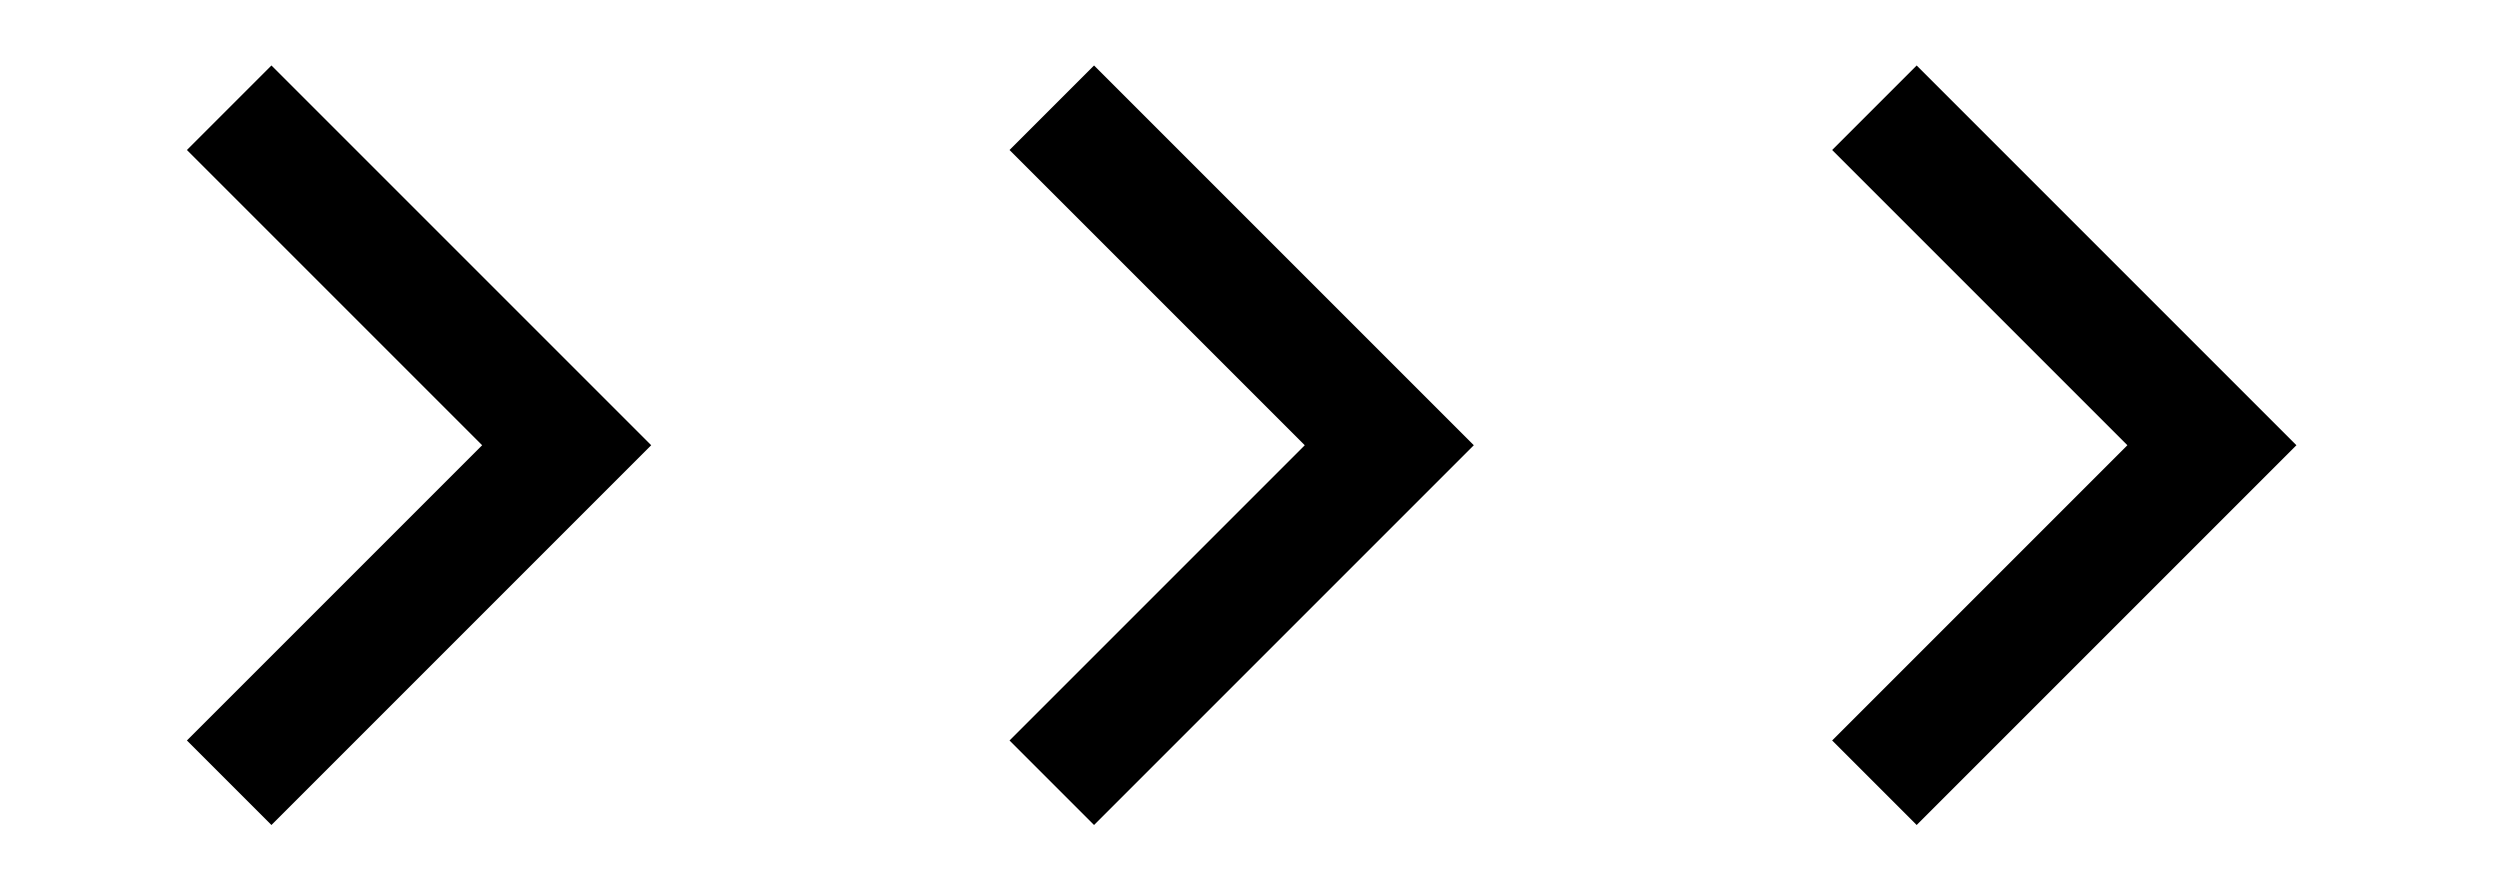
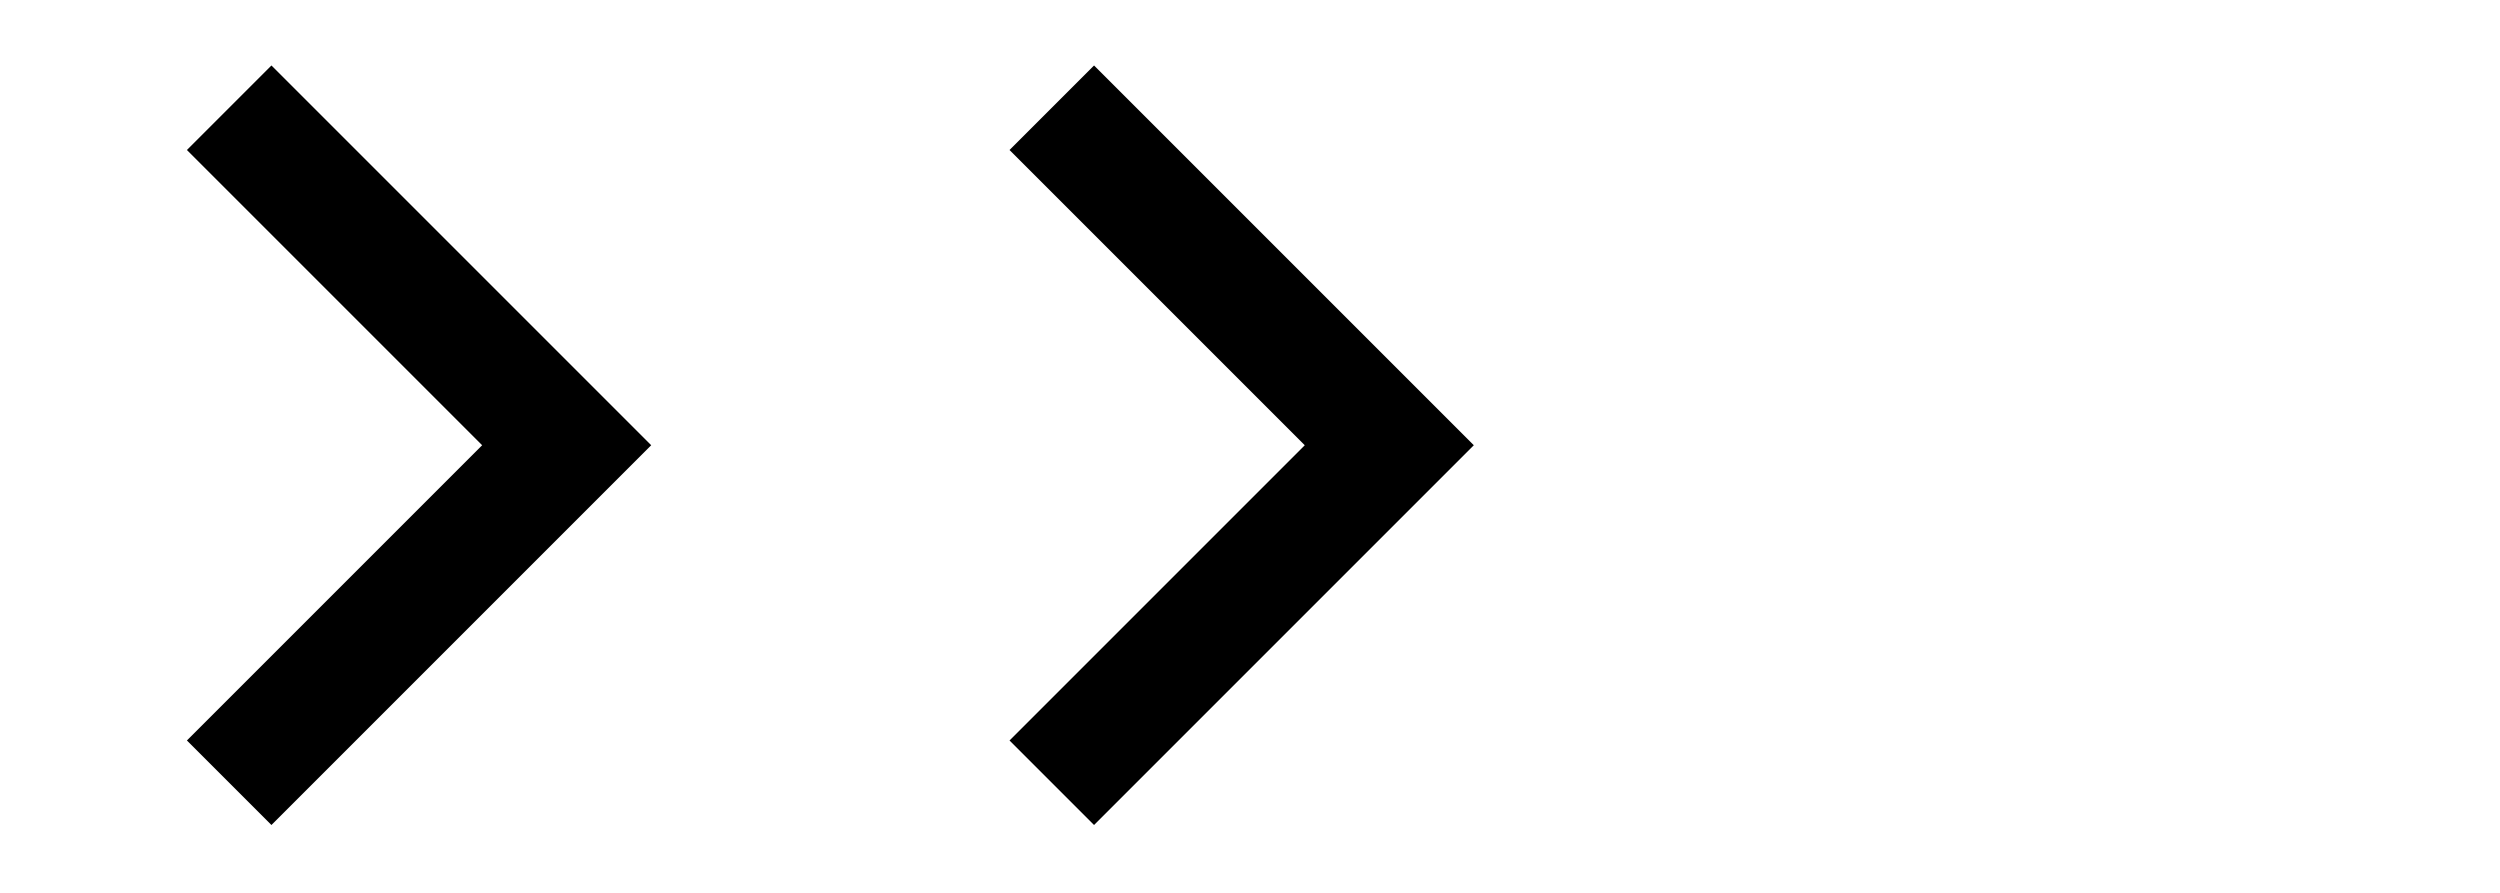
<svg xmlns="http://www.w3.org/2000/svg" viewBox="0 0 210 75">
-   <path d="M161 69.3l-7.1-7.1 24.8-24.8-24.8-24.8 7.1-7.1 31.9 31.9zm-69.1 0l-7.1-7.1 24.8-24.8-24.8-24.8 7.1-7.1 31.9 31.9zm-69.1 0l-7.1-7.1 24.8-24.8-24.8-24.8 7.1-7.1 31.9 31.9z" />
+   <path d="M161 69.3zm-69.1 0l-7.1-7.1 24.8-24.8-24.8-24.8 7.1-7.1 31.9 31.9zm-69.1 0l-7.1-7.1 24.8-24.8-24.8-24.8 7.1-7.1 31.9 31.9z" />
</svg>